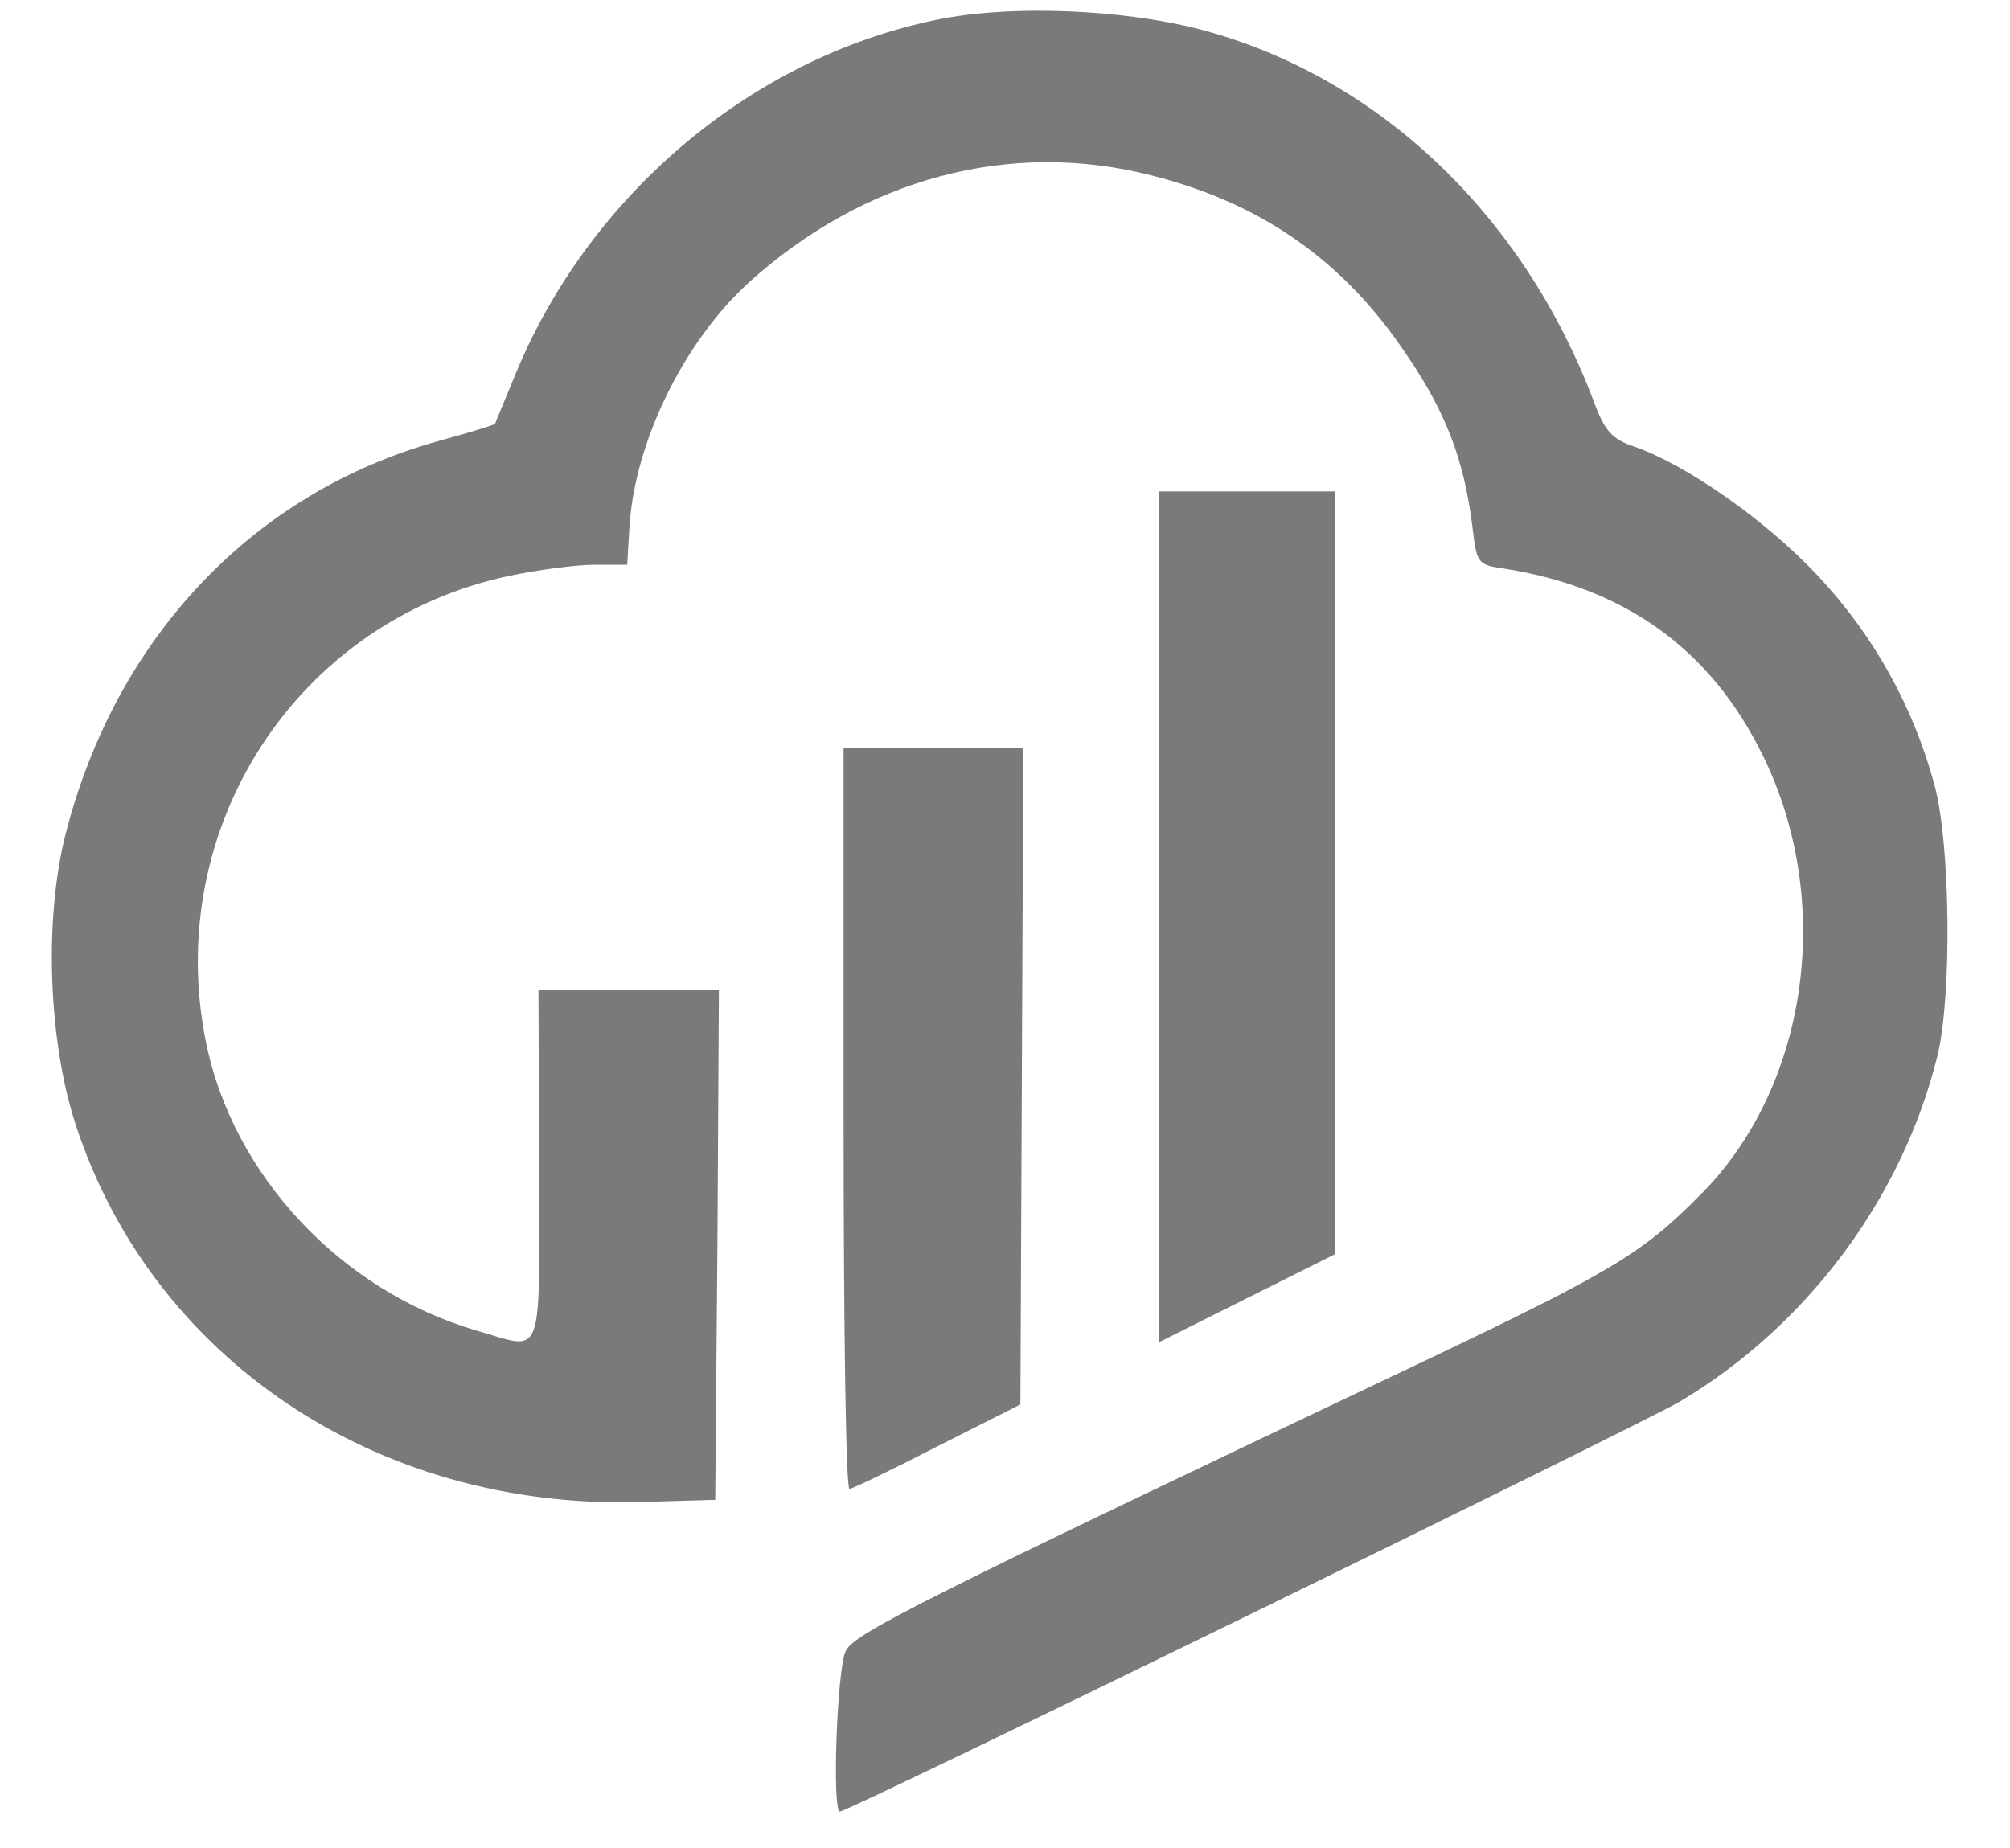
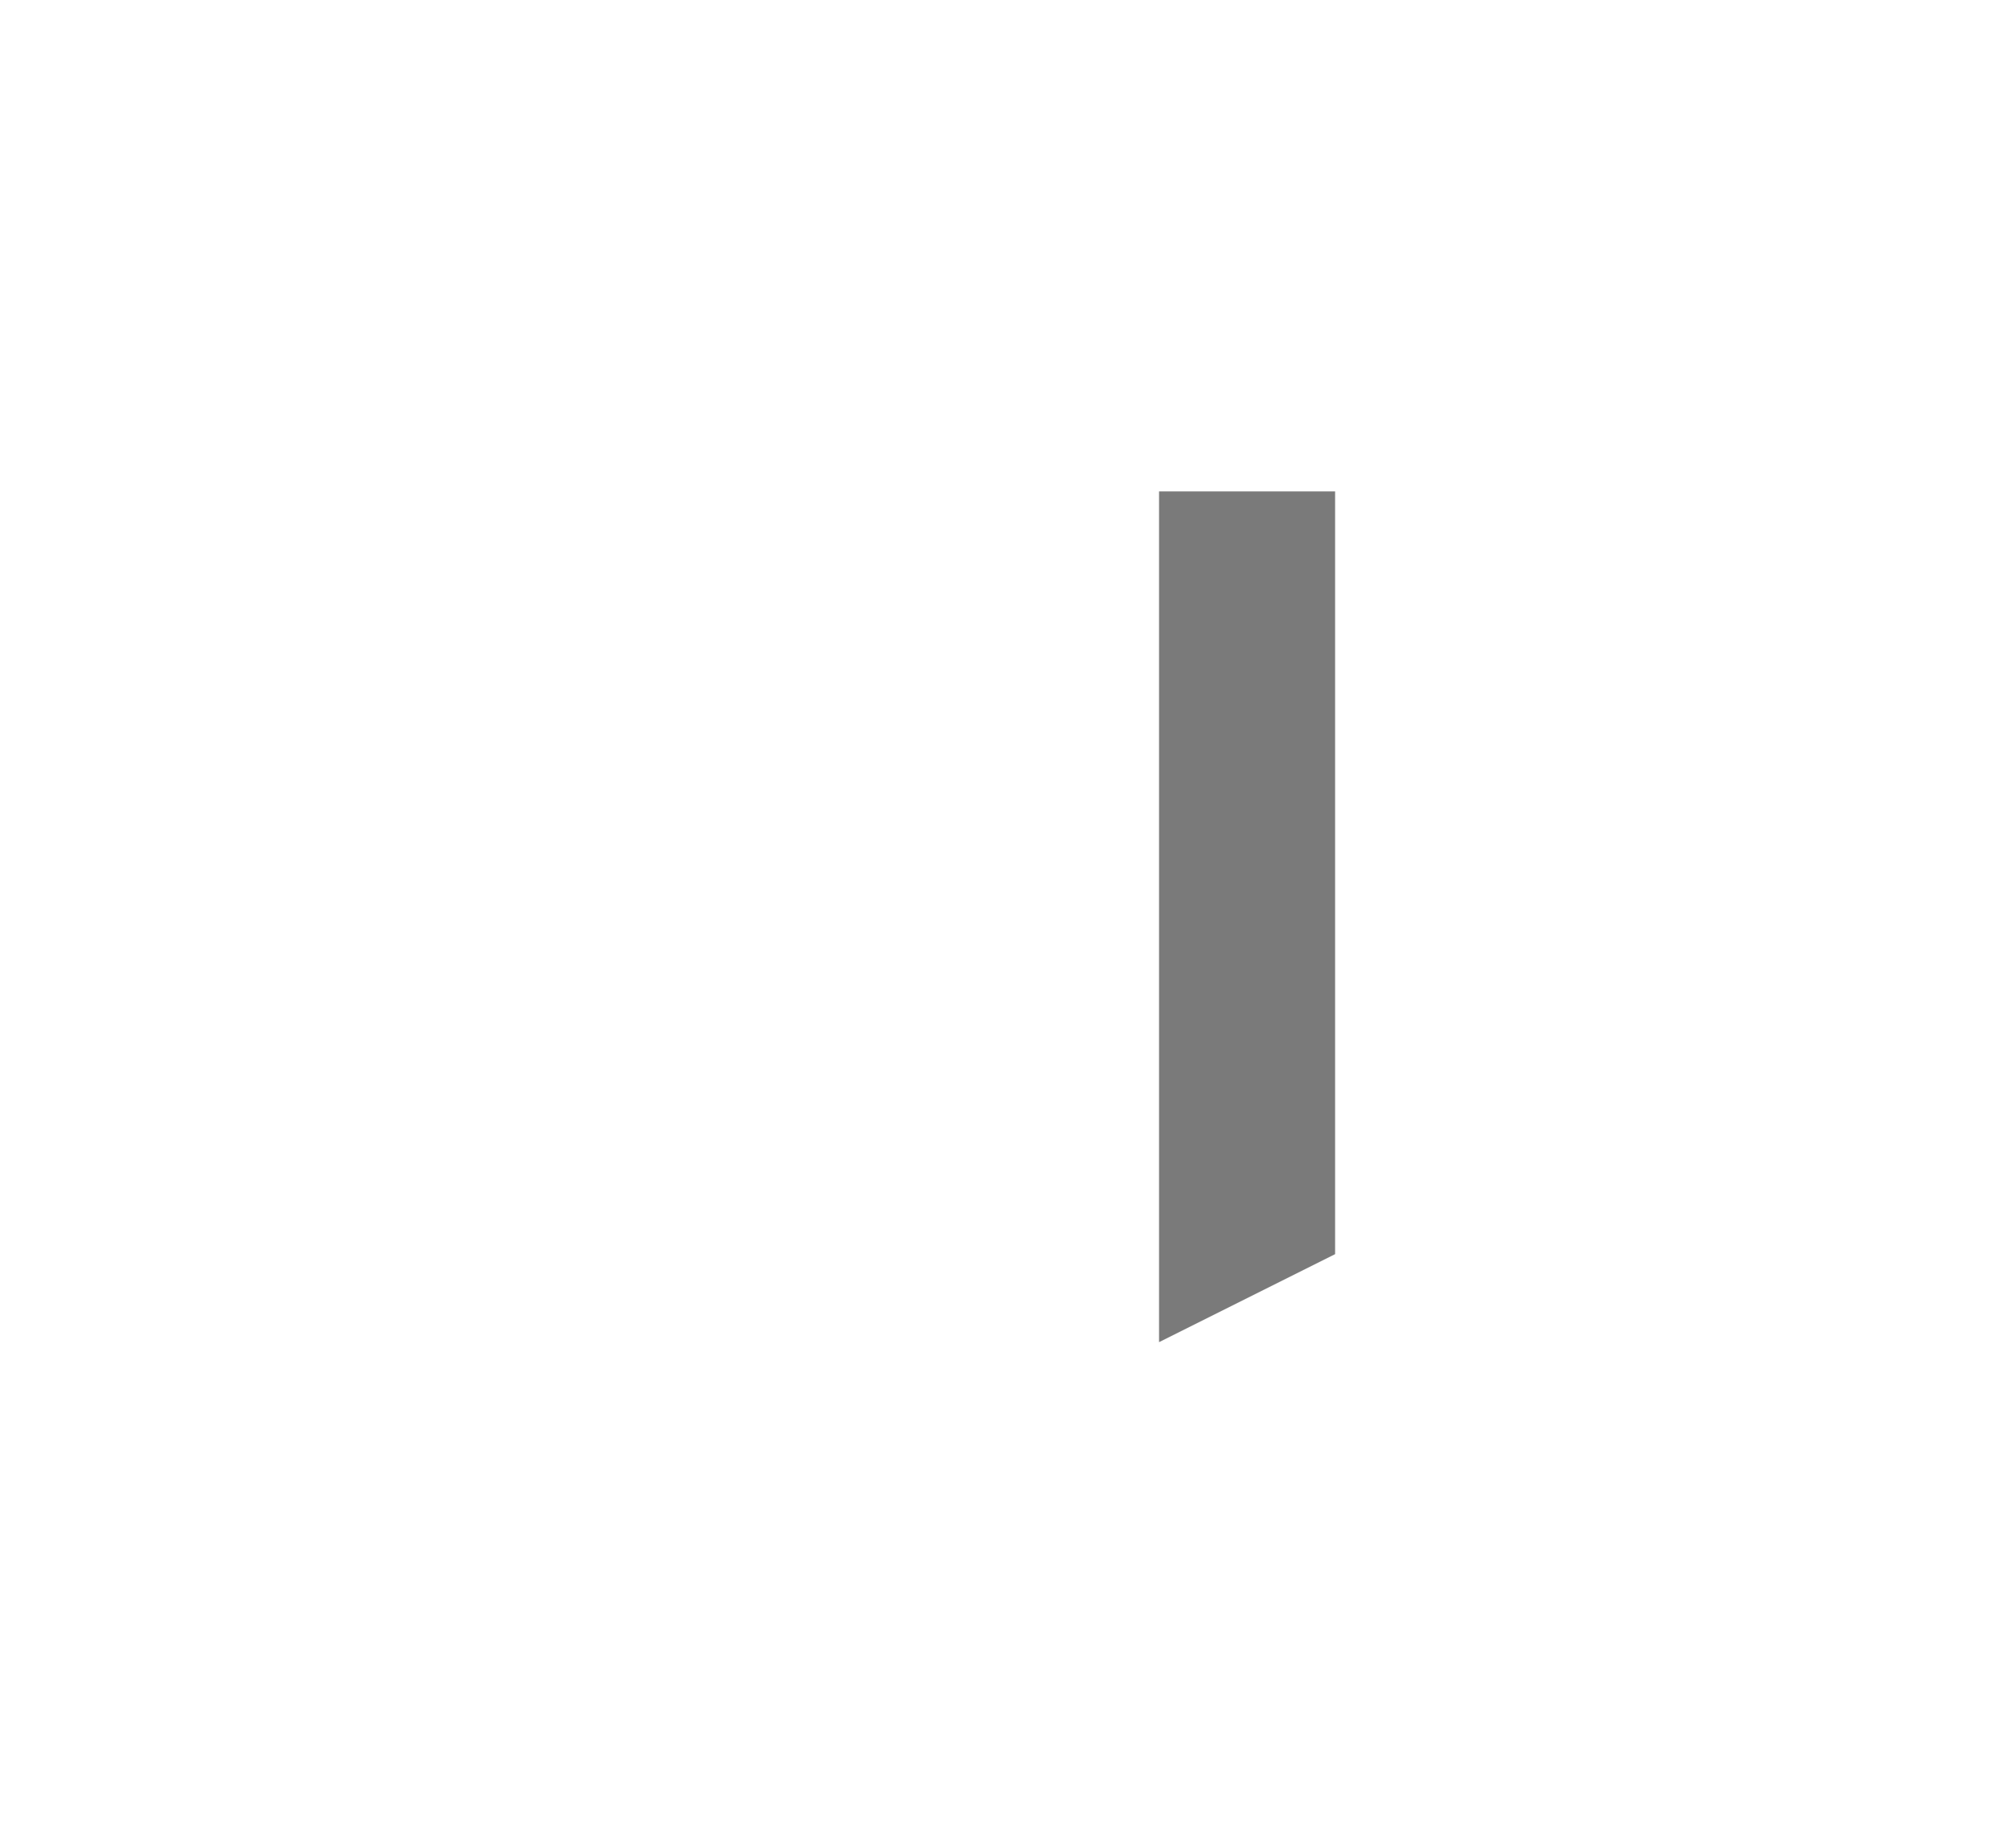
<svg xmlns="http://www.w3.org/2000/svg" version="1.0" width="274pt" height="252pt" viewBox="0 0 274 252" preserveAspectRatio="xMidYMid meet">
  <g transform="translate(0,252) scale(0.1,-0.1)" fill="#7A7A7A" stroke="none">
-     <path d="M1287 2495 c-254 -48 -480 -235 -583 -482 -15 -37 -29 -69 -29 -71 -1 -1 -35 -12 -76 -23 -254 -70 -442 -269 -510 -538 -29 -116 -23 -280 14 -394 104 -319 410 -525 768 -515 l104 3 3 348 2 347 -123 0 -123 0 1 -240 c0 -271 8 -251 -86 -224 -184 54 -331 211 -368 392 -60 293 124 576 414 637 39 8 90 15 115 15 l45 0 3 51 c7 116 74 253 163 334 157 142 356 195 548 146 151 -38 264 -117 350 -247 53 -78 77 -143 88 -231 6 -51 7 -53 42 -58 166 -26 283 -110 354 -255 98 -199 62 -452 -85 -599 -79 -80 -121 -105 -377 -227 -693 -329 -776 -371 -788 -395 -12 -23 -19 -219 -8 -219 12 0 1088 526 1145 559 173 103 303 277 351 471 20 81 18 289 -4 370 -29 107 -83 204 -159 285 -69 74 -178 151 -250 176 -30 10 -40 21 -54 58 -97 260 -298 449 -542 512 -104 26 -248 32 -345 14z" />
    <path d="M1580 1270 l0 -580 120 60 120 60 0 520 0 520 -120 0 -120 0 0 -580z" />
-     <path d="M1150 995 c0 -278 3 -505 8 -505 4 0 58 26 120 58 l113 57 2 448 2 447 -122 0 -123 0 0 -505z" />
  </g>
</svg>